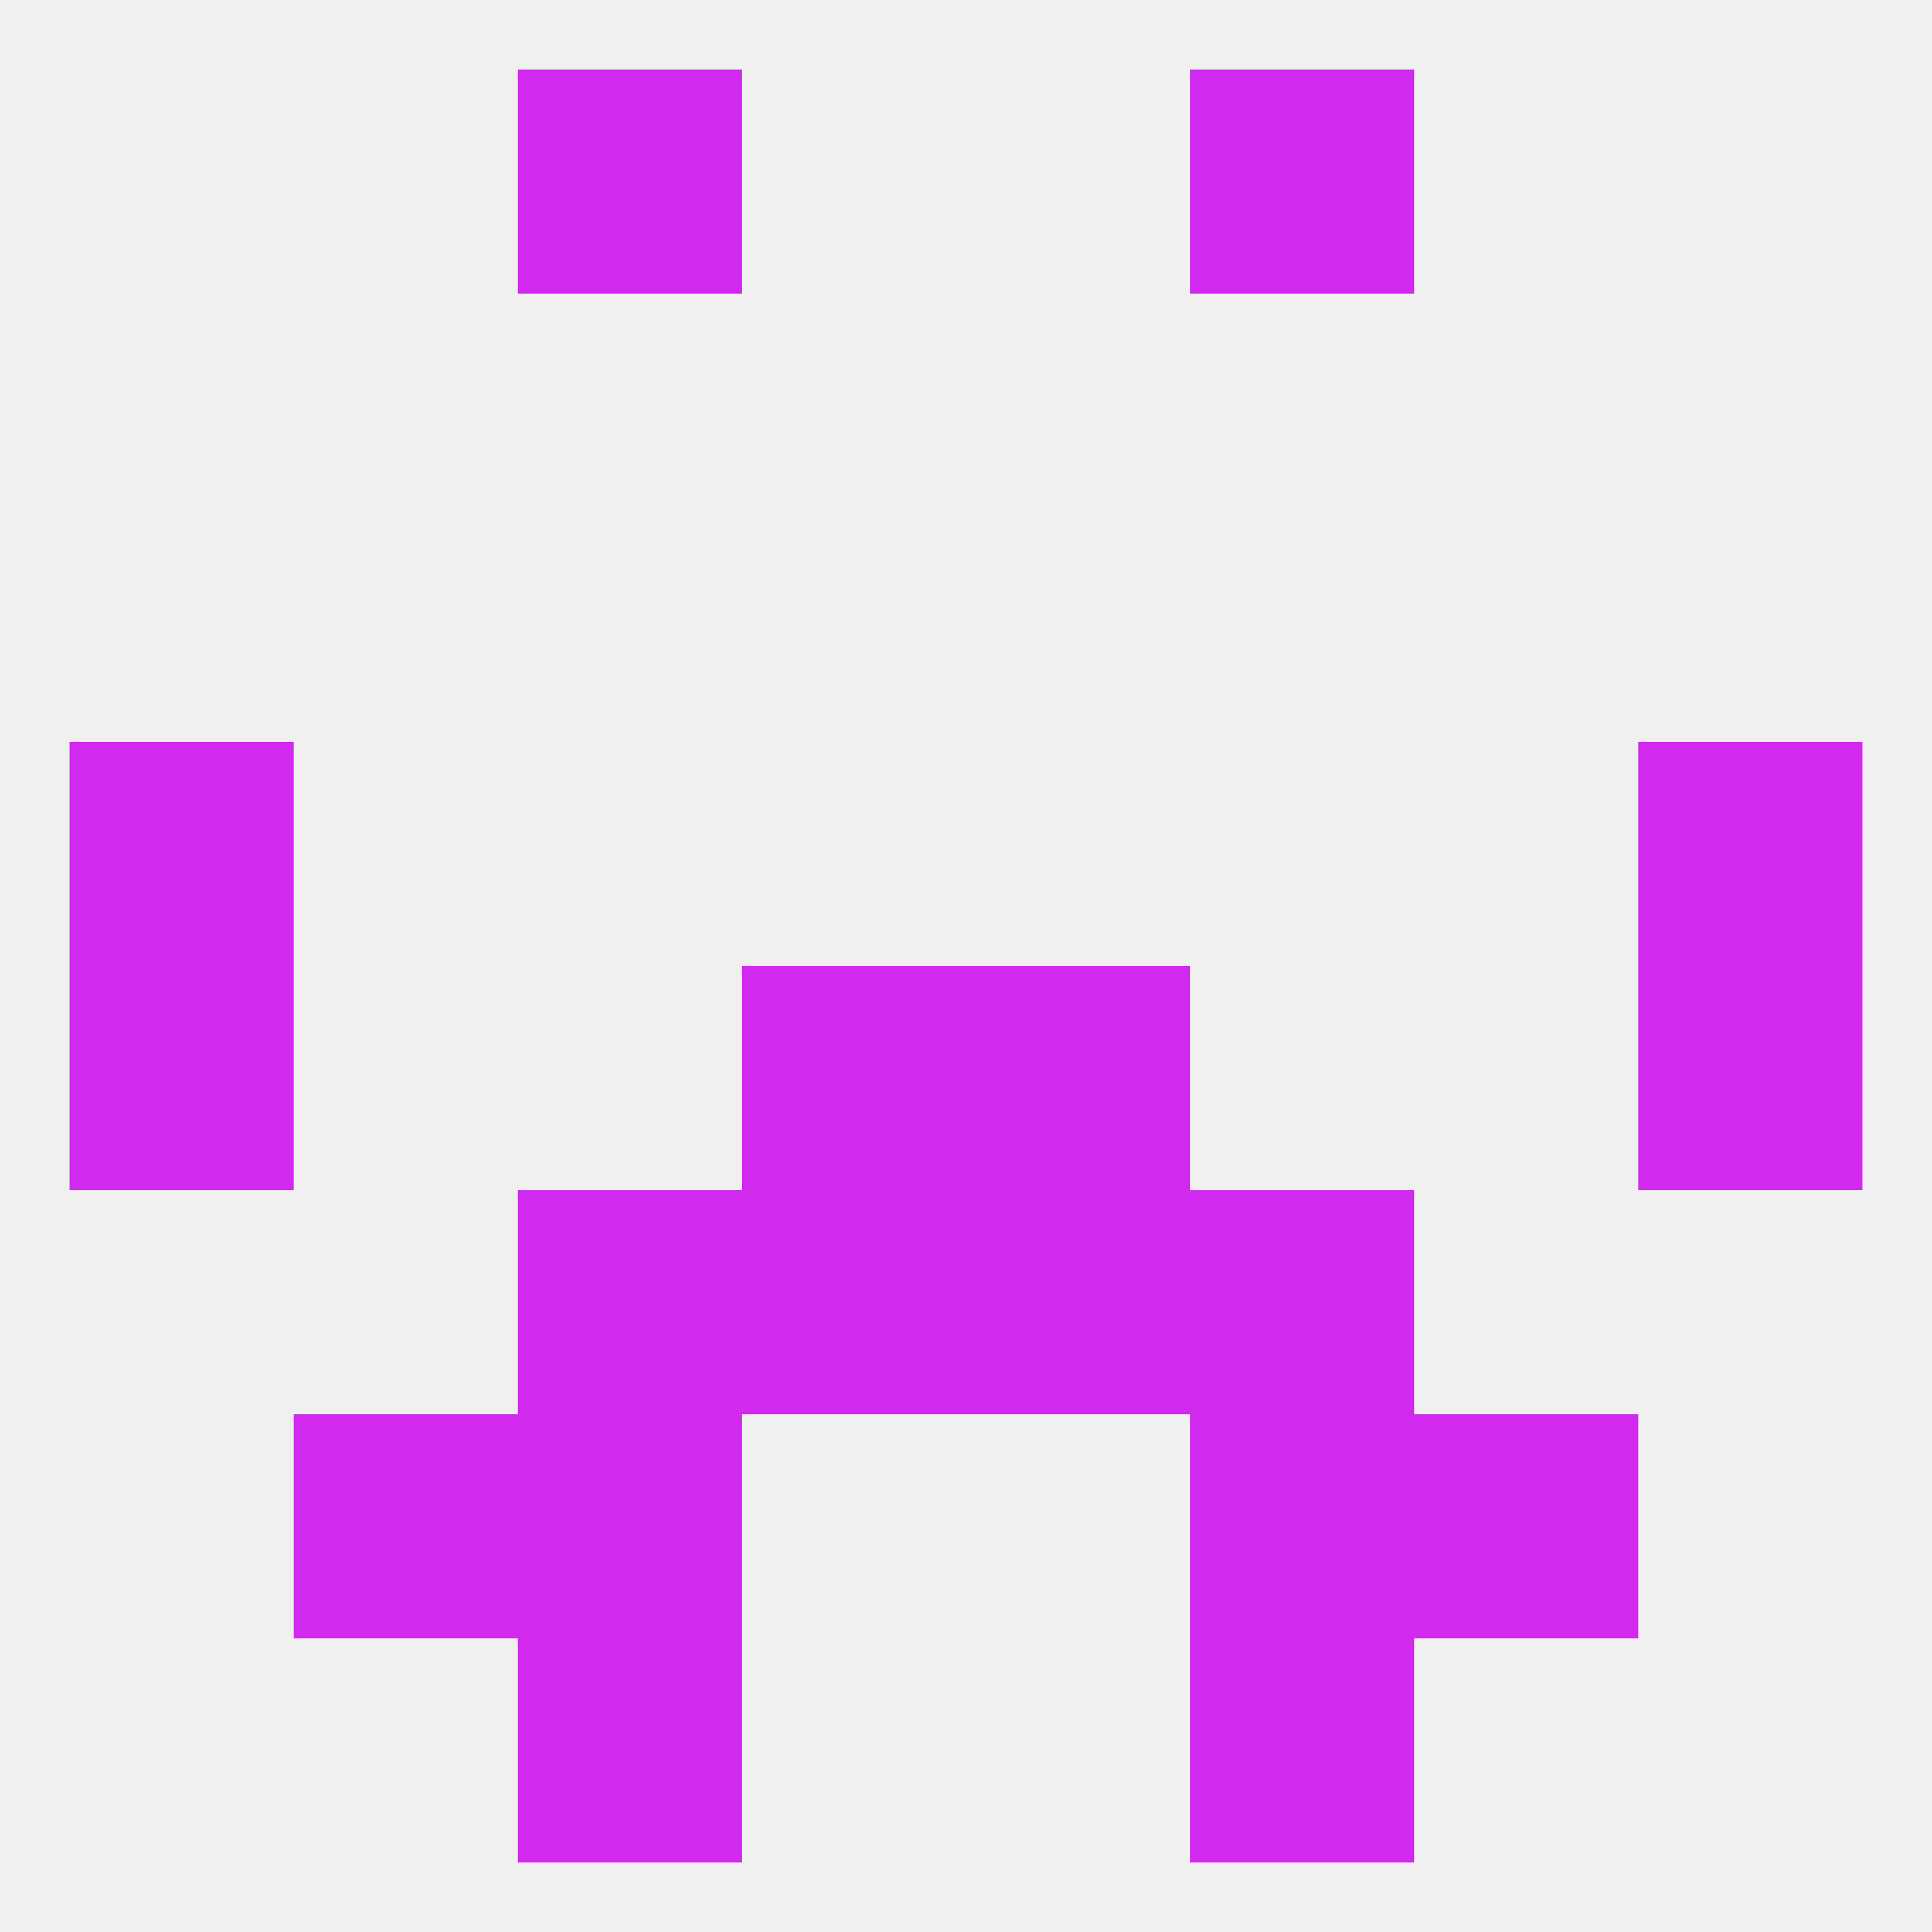
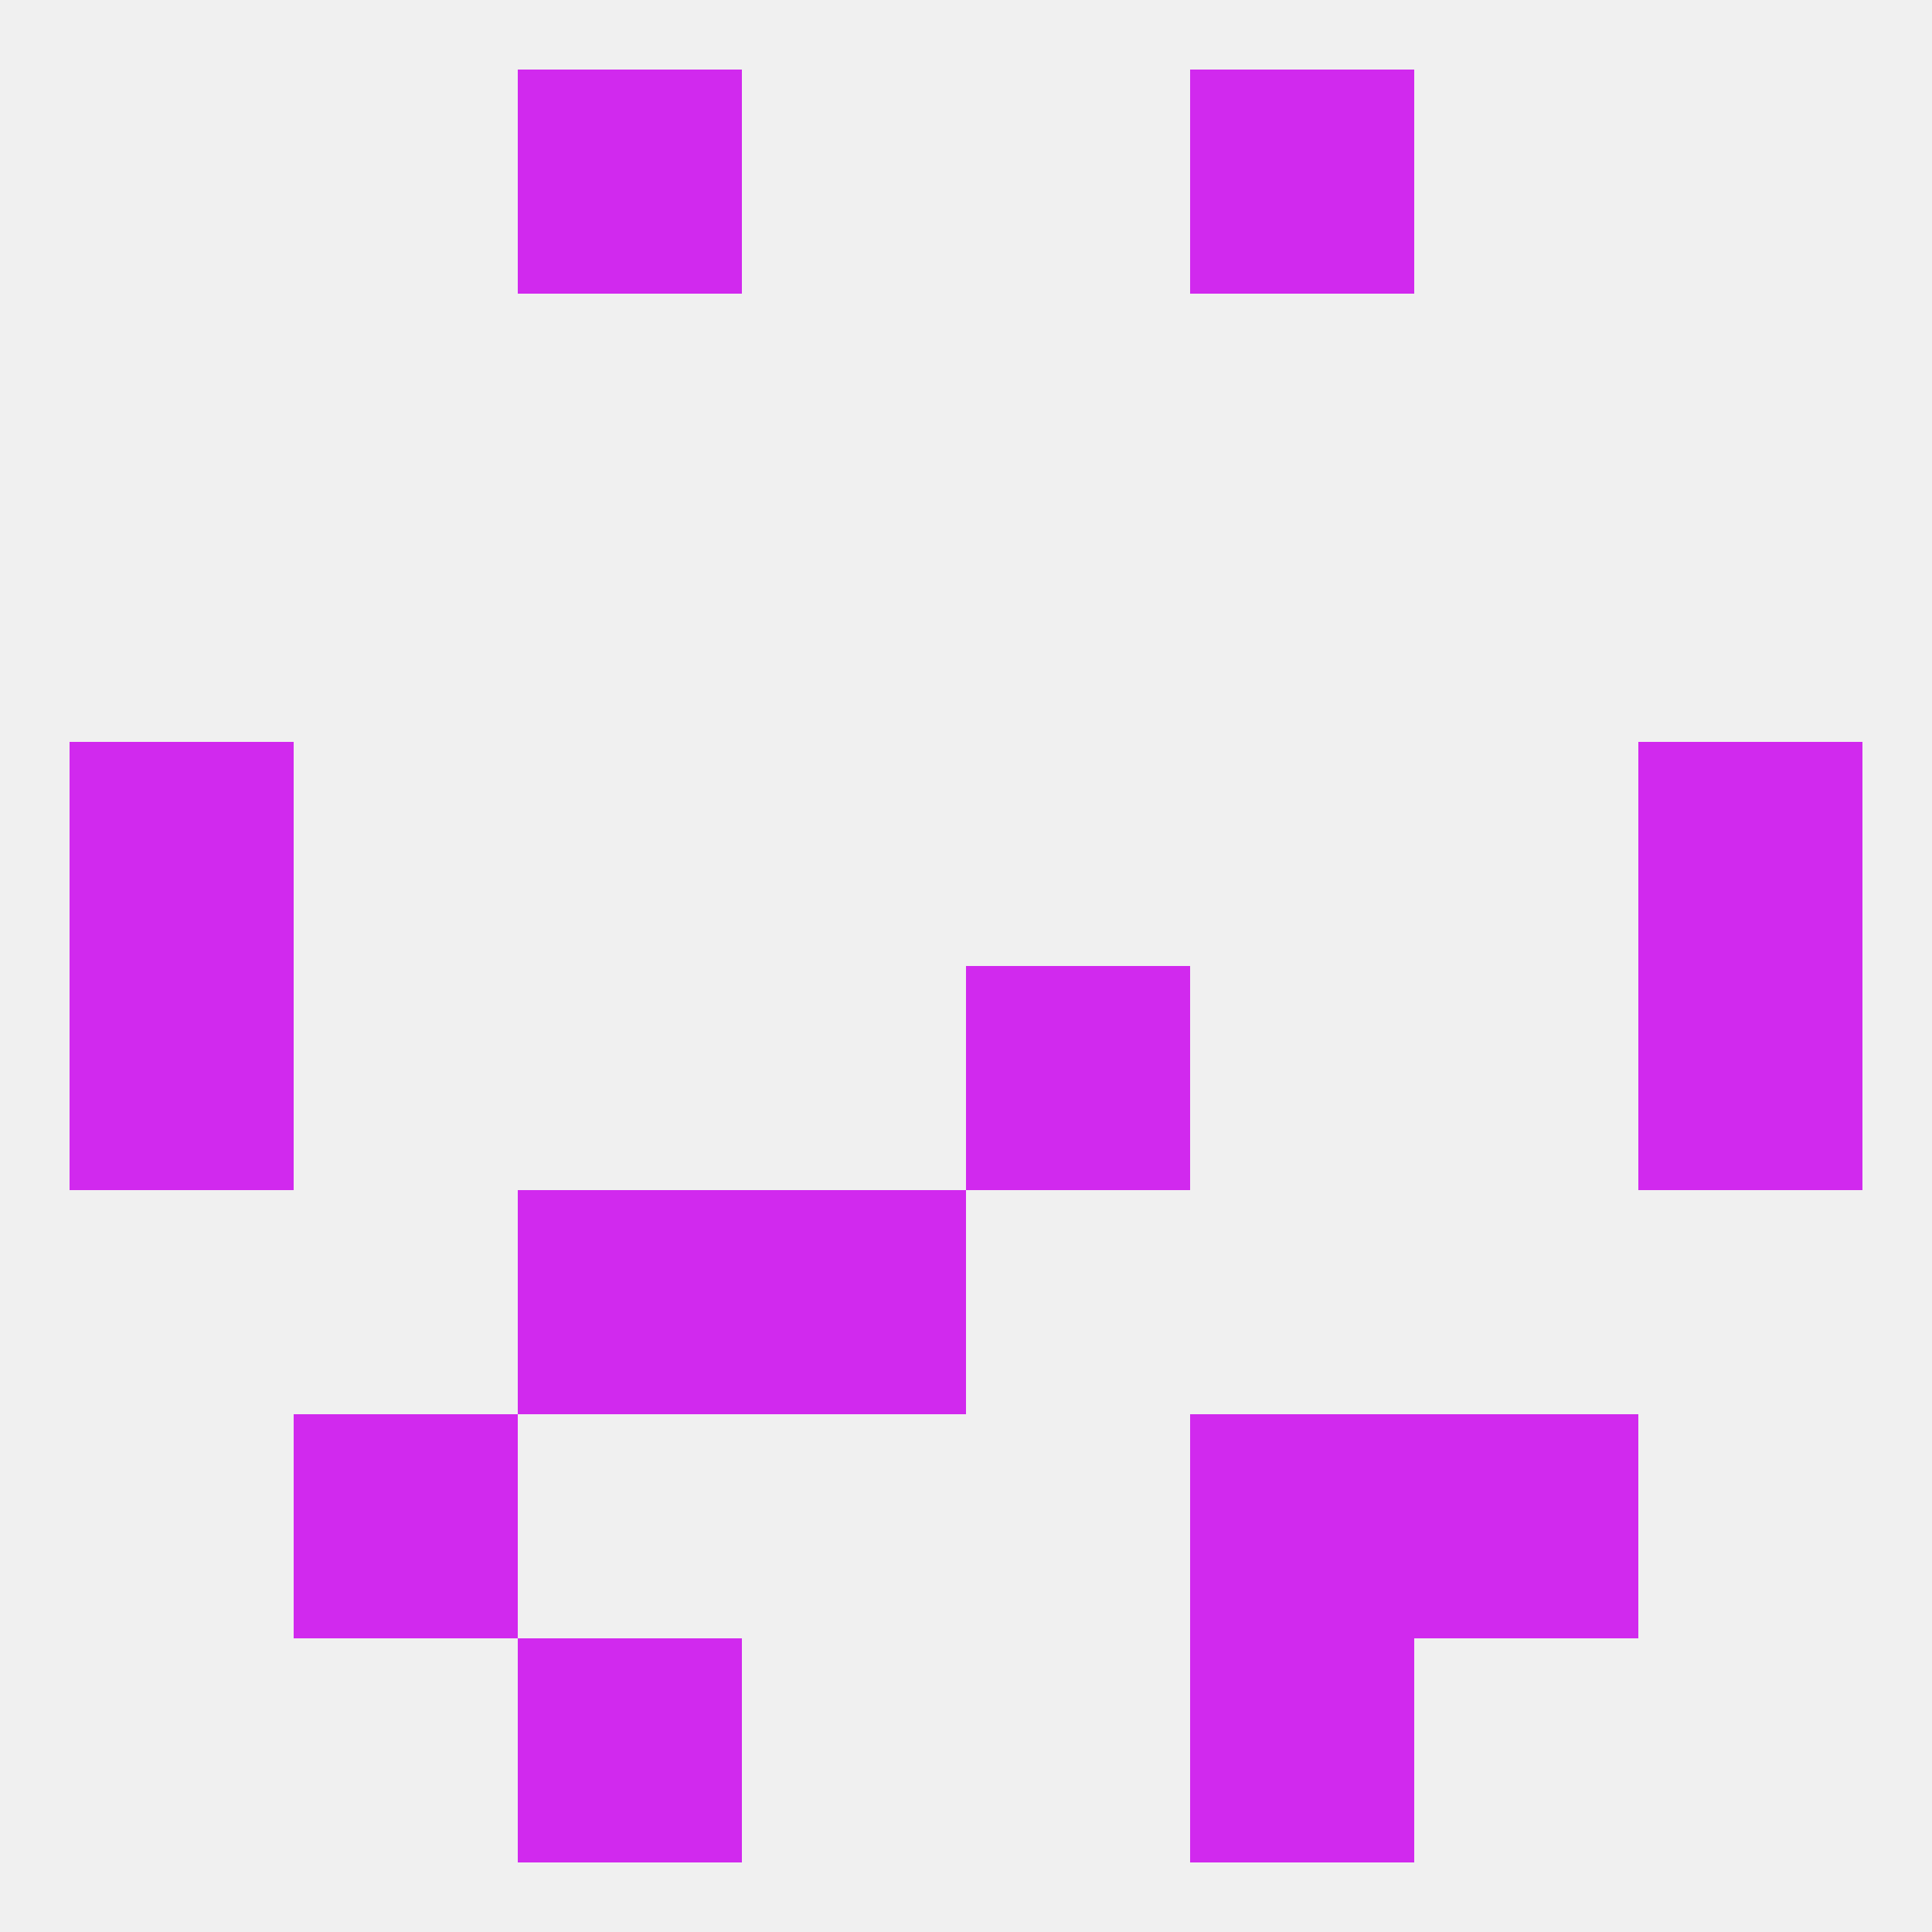
<svg xmlns="http://www.w3.org/2000/svg" version="1.1" baseprofile="full" width="250" height="250" viewBox="0 0 250 250">
  <rect width="100%" height="100%" fill="rgba(240,240,240,255)" />
  <rect x="9" y="125" width="29" height="29" fill="rgba(209,41,238,255)" />
  <rect x="212" y="125" width="29" height="29" fill="rgba(209,41,238,255)" />
-   <rect x="96" y="125" width="29" height="29" fill="rgba(209,41,238,255)" />
  <rect x="125" y="125" width="29" height="29" fill="rgba(209,41,238,255)" />
-   <rect x="154" y="154" width="29" height="29" fill="rgba(209,41,238,255)" />
  <rect x="96" y="154" width="29" height="29" fill="rgba(209,41,238,255)" />
-   <rect x="125" y="154" width="29" height="29" fill="rgba(209,41,238,255)" />
  <rect x="67" y="154" width="29" height="29" fill="rgba(209,41,238,255)" />
  <rect x="9" y="96" width="29" height="29" fill="rgba(209,41,238,255)" />
  <rect x="212" y="96" width="29" height="29" fill="rgba(209,41,238,255)" />
-   <rect x="67" y="183" width="29" height="29" fill="rgba(209,41,238,255)" />
  <rect x="154" y="183" width="29" height="29" fill="rgba(209,41,238,255)" />
  <rect x="38" y="183" width="29" height="29" fill="rgba(209,41,238,255)" />
  <rect x="183" y="183" width="29" height="29" fill="rgba(209,41,238,255)" />
  <rect x="67" y="212" width="29" height="29" fill="rgba(209,41,238,255)" />
  <rect x="154" y="212" width="29" height="29" fill="rgba(209,41,238,255)" />
  <rect x="67" y="9" width="29" height="29" fill="rgba(209,41,238,255)" />
  <rect x="154" y="9" width="29" height="29" fill="rgba(209,41,238,255)" />
</svg>